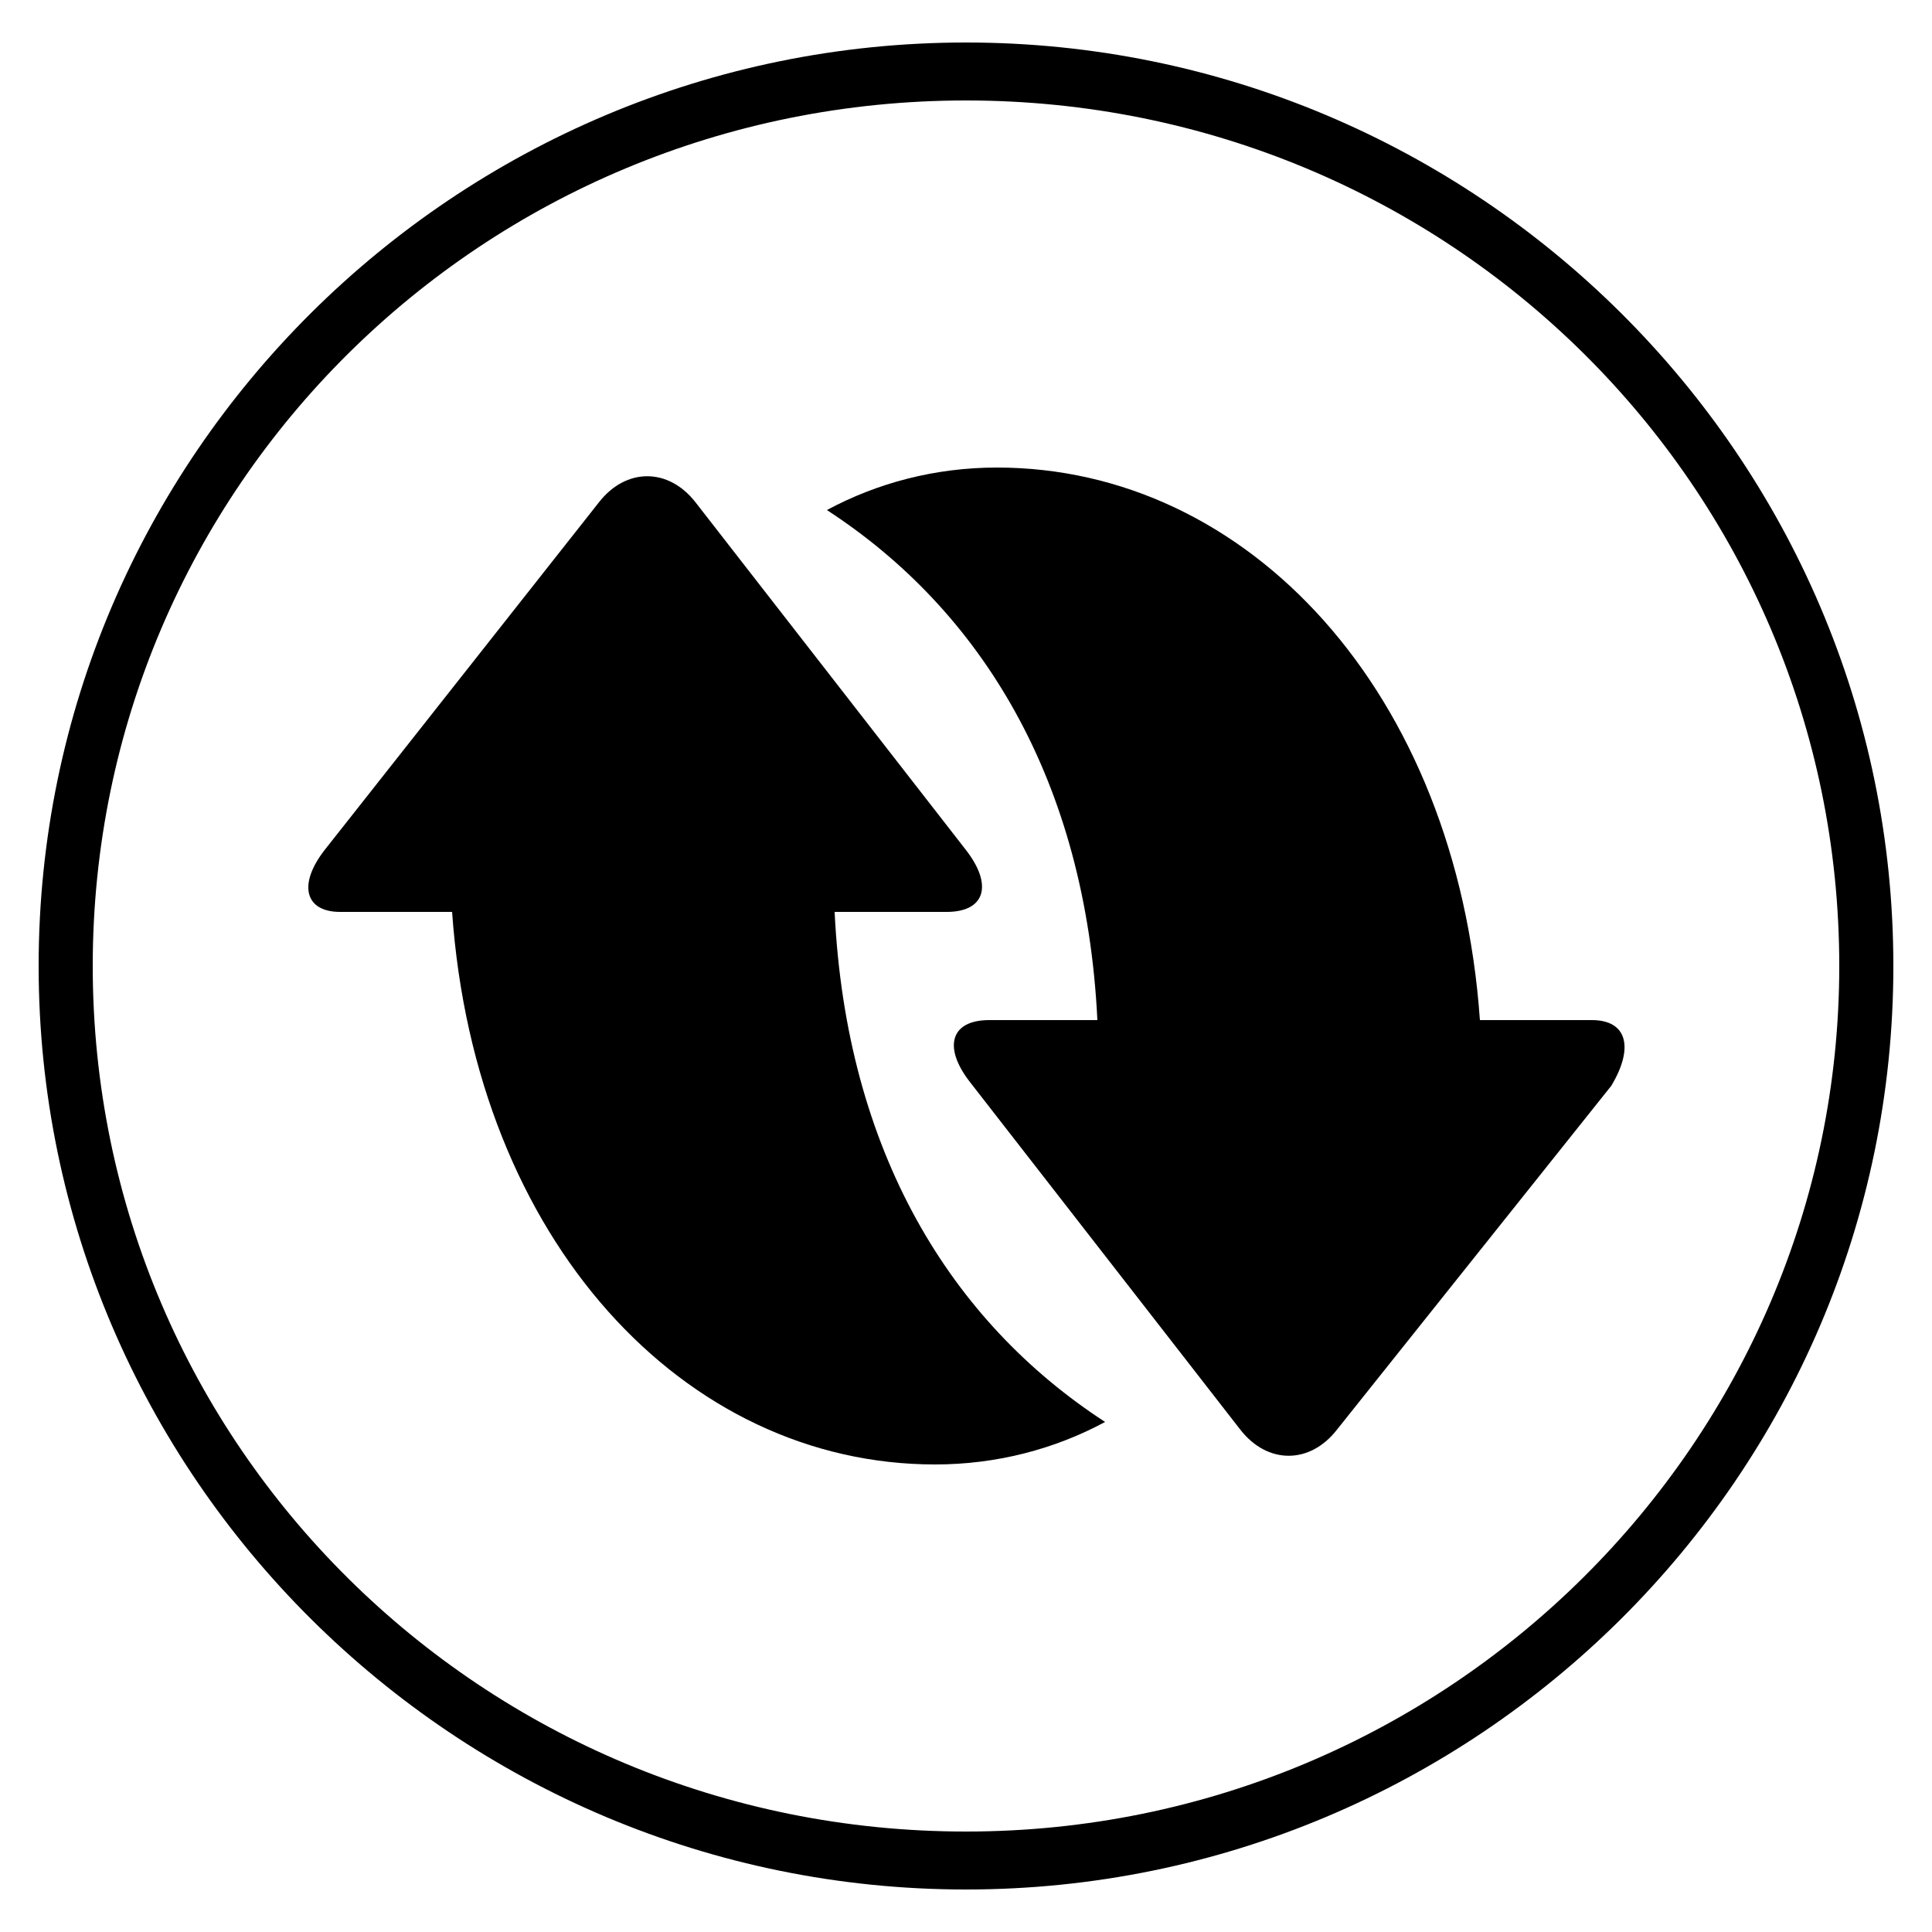
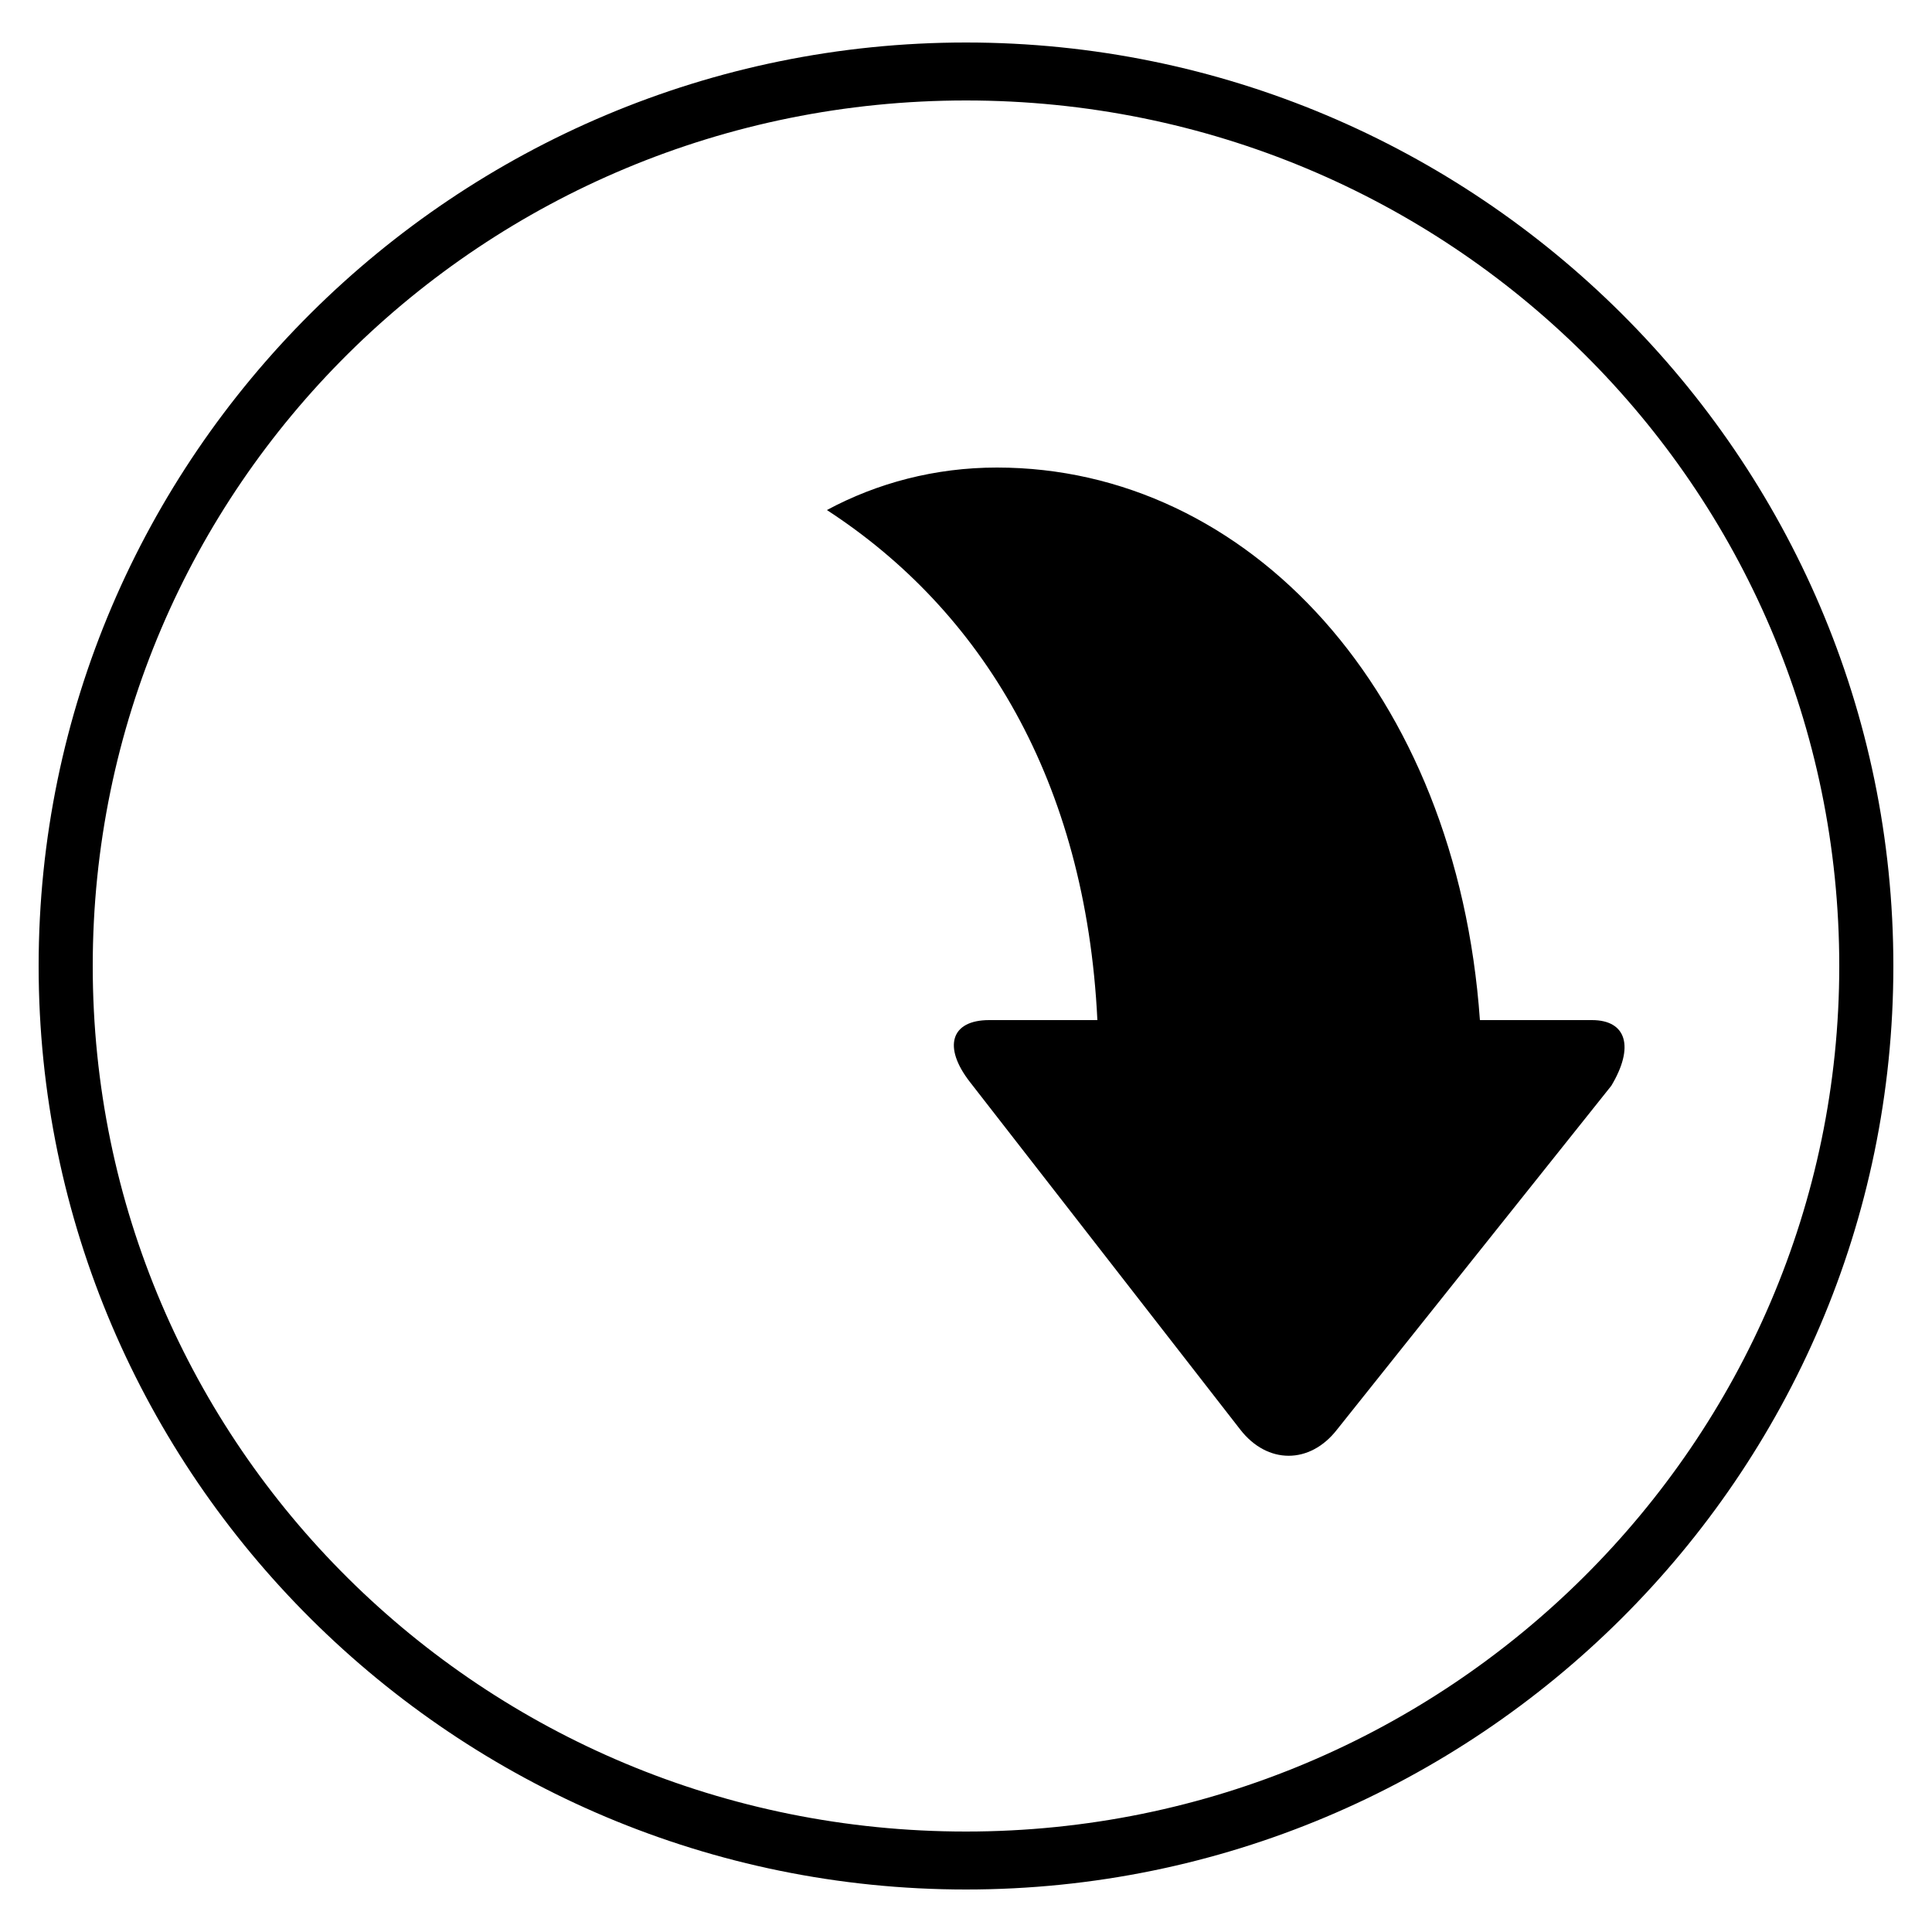
<svg xmlns="http://www.w3.org/2000/svg" viewBox="0 0 50 50" version="1.1" id="cert-reusable-container">
  <path d="M25,48.9C11.8,48.9,1,38.2,1,25C1,11.8,11.8,1.1,25,1.1c13.2,0,24,10.7,24,23.9C49,38.2,38.2,48.9,25,48.9z   M25,2.6C12.5,2.6,2.4,12.6,2.4,25c0,12.4,10.1,22.4,22.6,22.4c12.5,0,22.6-10.1,22.6-22.4C47.6,12.6,37.5,2.6,25,2.6z" />
  <path d="M41.2,26.4l-2.9,0c-0.6-8.5-6-14.3-12.5-14.3c-1.6,0-3.1,0.4-4.4,1.1c4,2.6,6.7,7,7,13.2l-2.8,0  c-1,0-1.2,0.7-0.5,1.6l7,9c0.7,0.9,1.8,0.9,2.5,0l7.1-8.9C42.3,27.1,42.1,26.4,41.2,26.4" />
-   <path d="M8.8,23.6l2.9,0c0.6,8.5,6,14.3,12.5,14.3c1.6,0,3.1-0.4,4.4-1.1c-4-2.6-6.7-7-7-13.2l2.9,0  c1,0,1.2-0.7,0.5-1.6l-7-9c-0.7-0.9-1.8-0.9-2.5,0L8.4,22C7.7,22.9,7.9,23.6,8.8,23.6" />
</svg>